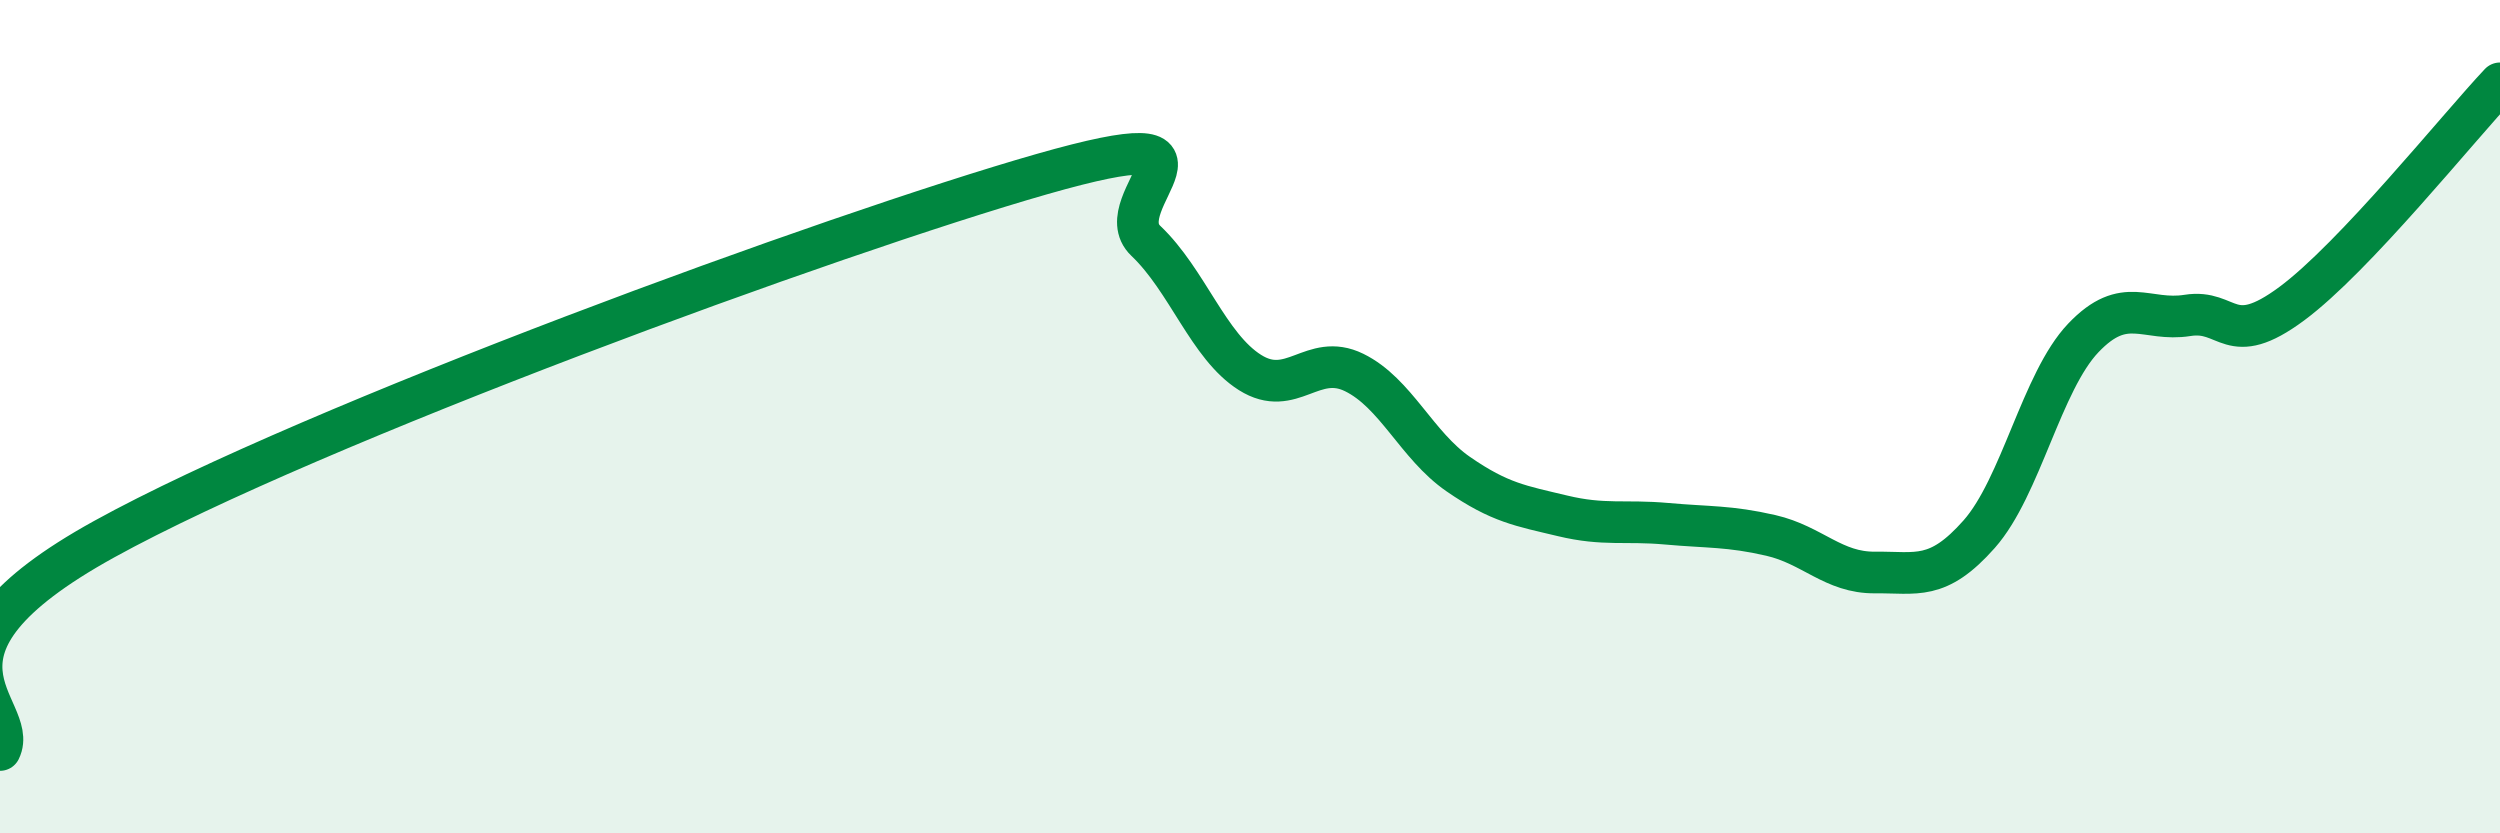
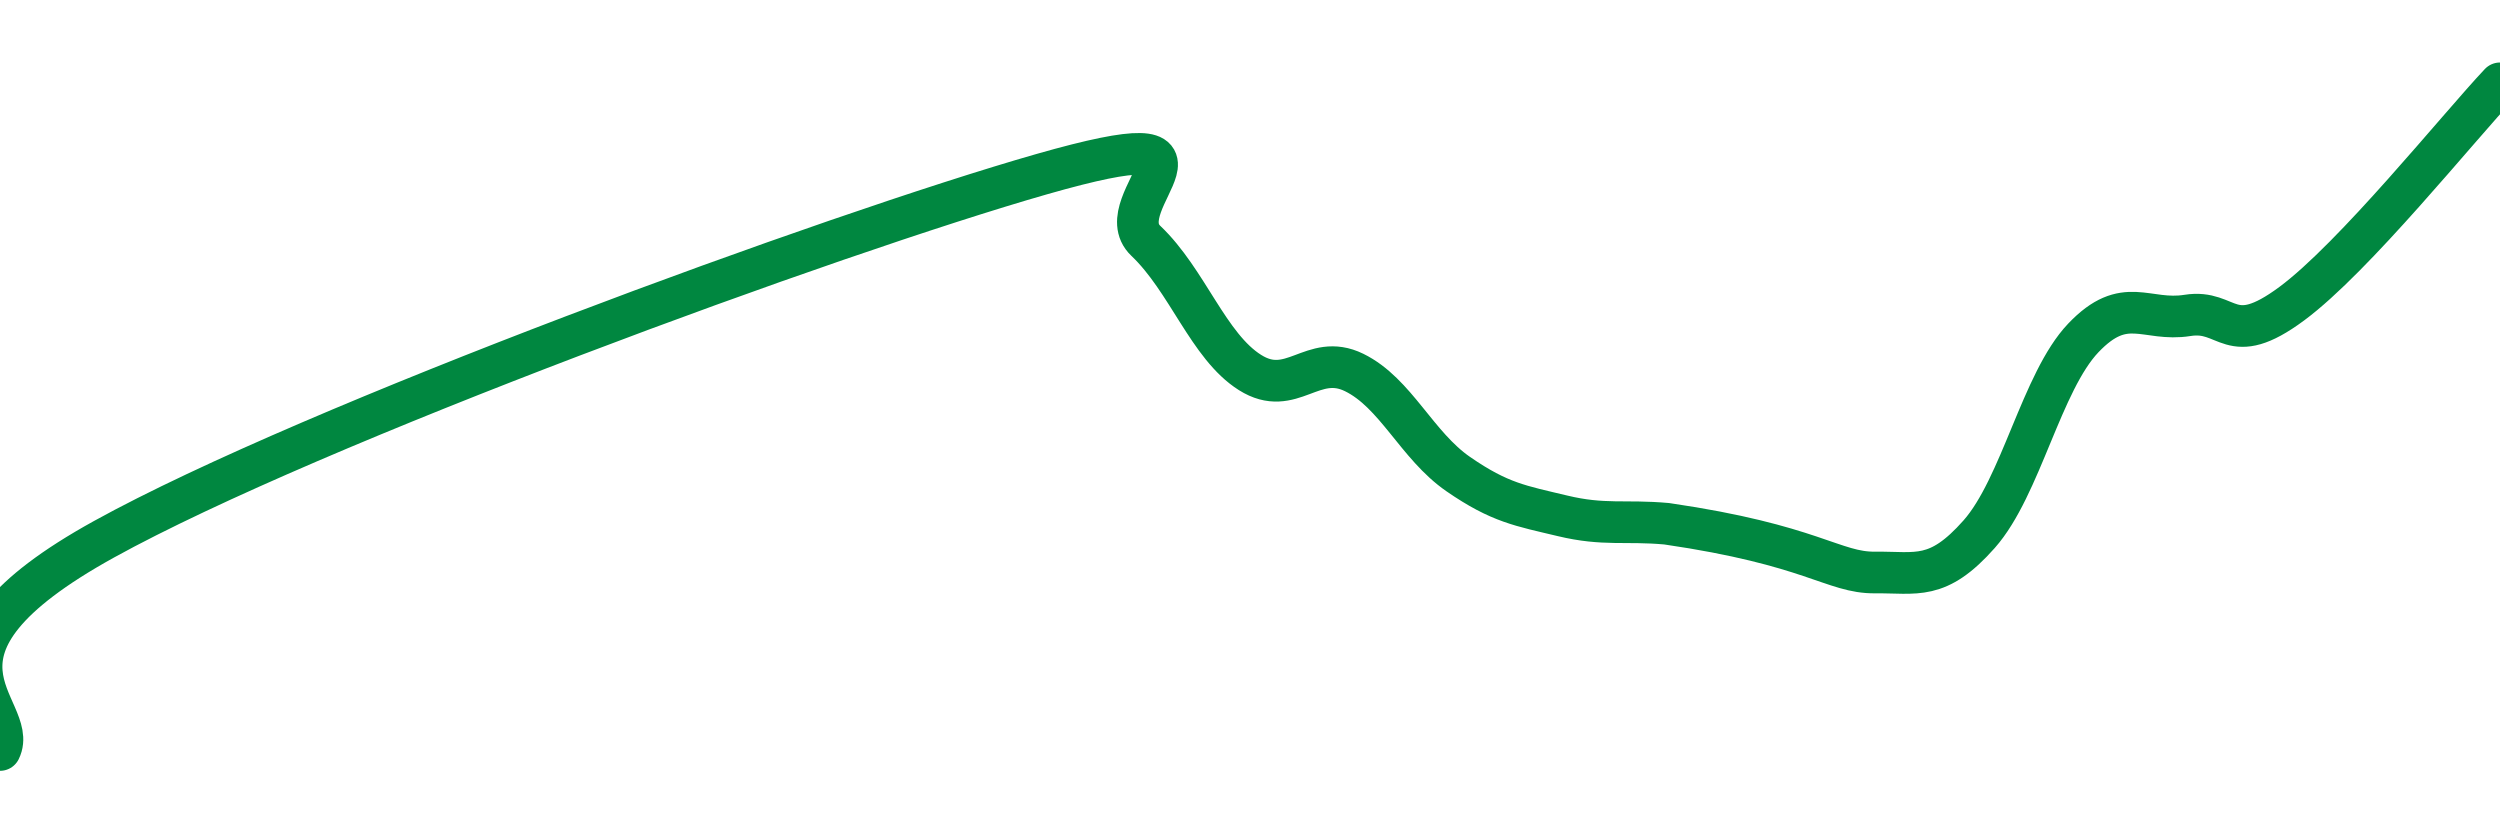
<svg xmlns="http://www.w3.org/2000/svg" width="60" height="20" viewBox="0 0 60 20">
-   <path d="M 0,18 C 0.5,16.99 -2.5,15.7 2.5,12.94 C 7.5,10.18 20,5.61 25,4.18 C 30,2.75 26.5,4.83 27.5,5.78 C 28.5,6.73 29,8.31 30,8.94 C 31,9.57 31.5,8.45 32.5,8.94 C 33.5,9.43 34,10.69 35,11.38 C 36,12.07 36.5,12.14 37.5,12.38 C 38.5,12.62 39,12.48 40,12.57 C 41,12.66 41.5,12.62 42.5,12.85 C 43.5,13.08 44,13.75 45,13.74 C 46,13.73 46.5,13.95 47.5,12.82 C 48.5,11.69 49,9.16 50,8.11 C 51,7.06 51.5,7.73 52.5,7.57 C 53.5,7.41 53.5,8.4 55,7.29 C 56.5,6.18 59,3.06 60,2L60 20L0 20Z" fill="#008740" opacity="0.1" stroke-linecap="round" stroke-linejoin="round" />
-   <path d="M 0,18 C 0.5,16.99 -2.5,15.7 2.5,12.94 C 7.5,10.18 20,5.61 25,4.18 C 30,2.75 26.5,4.83 27.5,5.78 C 28.5,6.73 29,8.31 30,8.94 C 31,9.57 31.5,8.45 32.5,8.94 C 33.5,9.43 34,10.69 35,11.38 C 36,12.07 36.5,12.14 37.5,12.38 C 38.5,12.62 39,12.48 40,12.57 C 41,12.66 41.5,12.62 42.5,12.85 C 43.5,13.08 44,13.75 45,13.74 C 46,13.73 46.5,13.95 47.5,12.82 C 48.5,11.69 49,9.16 50,8.11 C 51,7.06 51.5,7.73 52.5,7.57 C 53.5,7.41 53.5,8.4 55,7.29 C 56.5,6.18 59,3.06 60,2" stroke="#008740" stroke-width="1" fill="none" stroke-linecap="round" stroke-linejoin="round" />
+   <path d="M 0,18 C 0.5,16.99 -2.5,15.7 2.5,12.94 C 7.5,10.18 20,5.61 25,4.18 C 30,2.75 26.5,4.83 27.5,5.78 C 28.5,6.73 29,8.31 30,8.94 C 31,9.57 31.5,8.45 32.5,8.94 C 33.5,9.43 34,10.69 35,11.38 C 36,12.07 36.5,12.14 37.5,12.38 C 38.5,12.62 39,12.48 40,12.57 C 43.5,13.08 44,13.75 45,13.74 C 46,13.73 46.5,13.95 47.5,12.82 C 48.5,11.69 49,9.16 50,8.11 C 51,7.06 51.5,7.73 52.5,7.57 C 53.5,7.41 53.5,8.4 55,7.29 C 56.5,6.18 59,3.06 60,2" stroke="#008740" stroke-width="1" fill="none" stroke-linecap="round" stroke-linejoin="round" />
</svg>